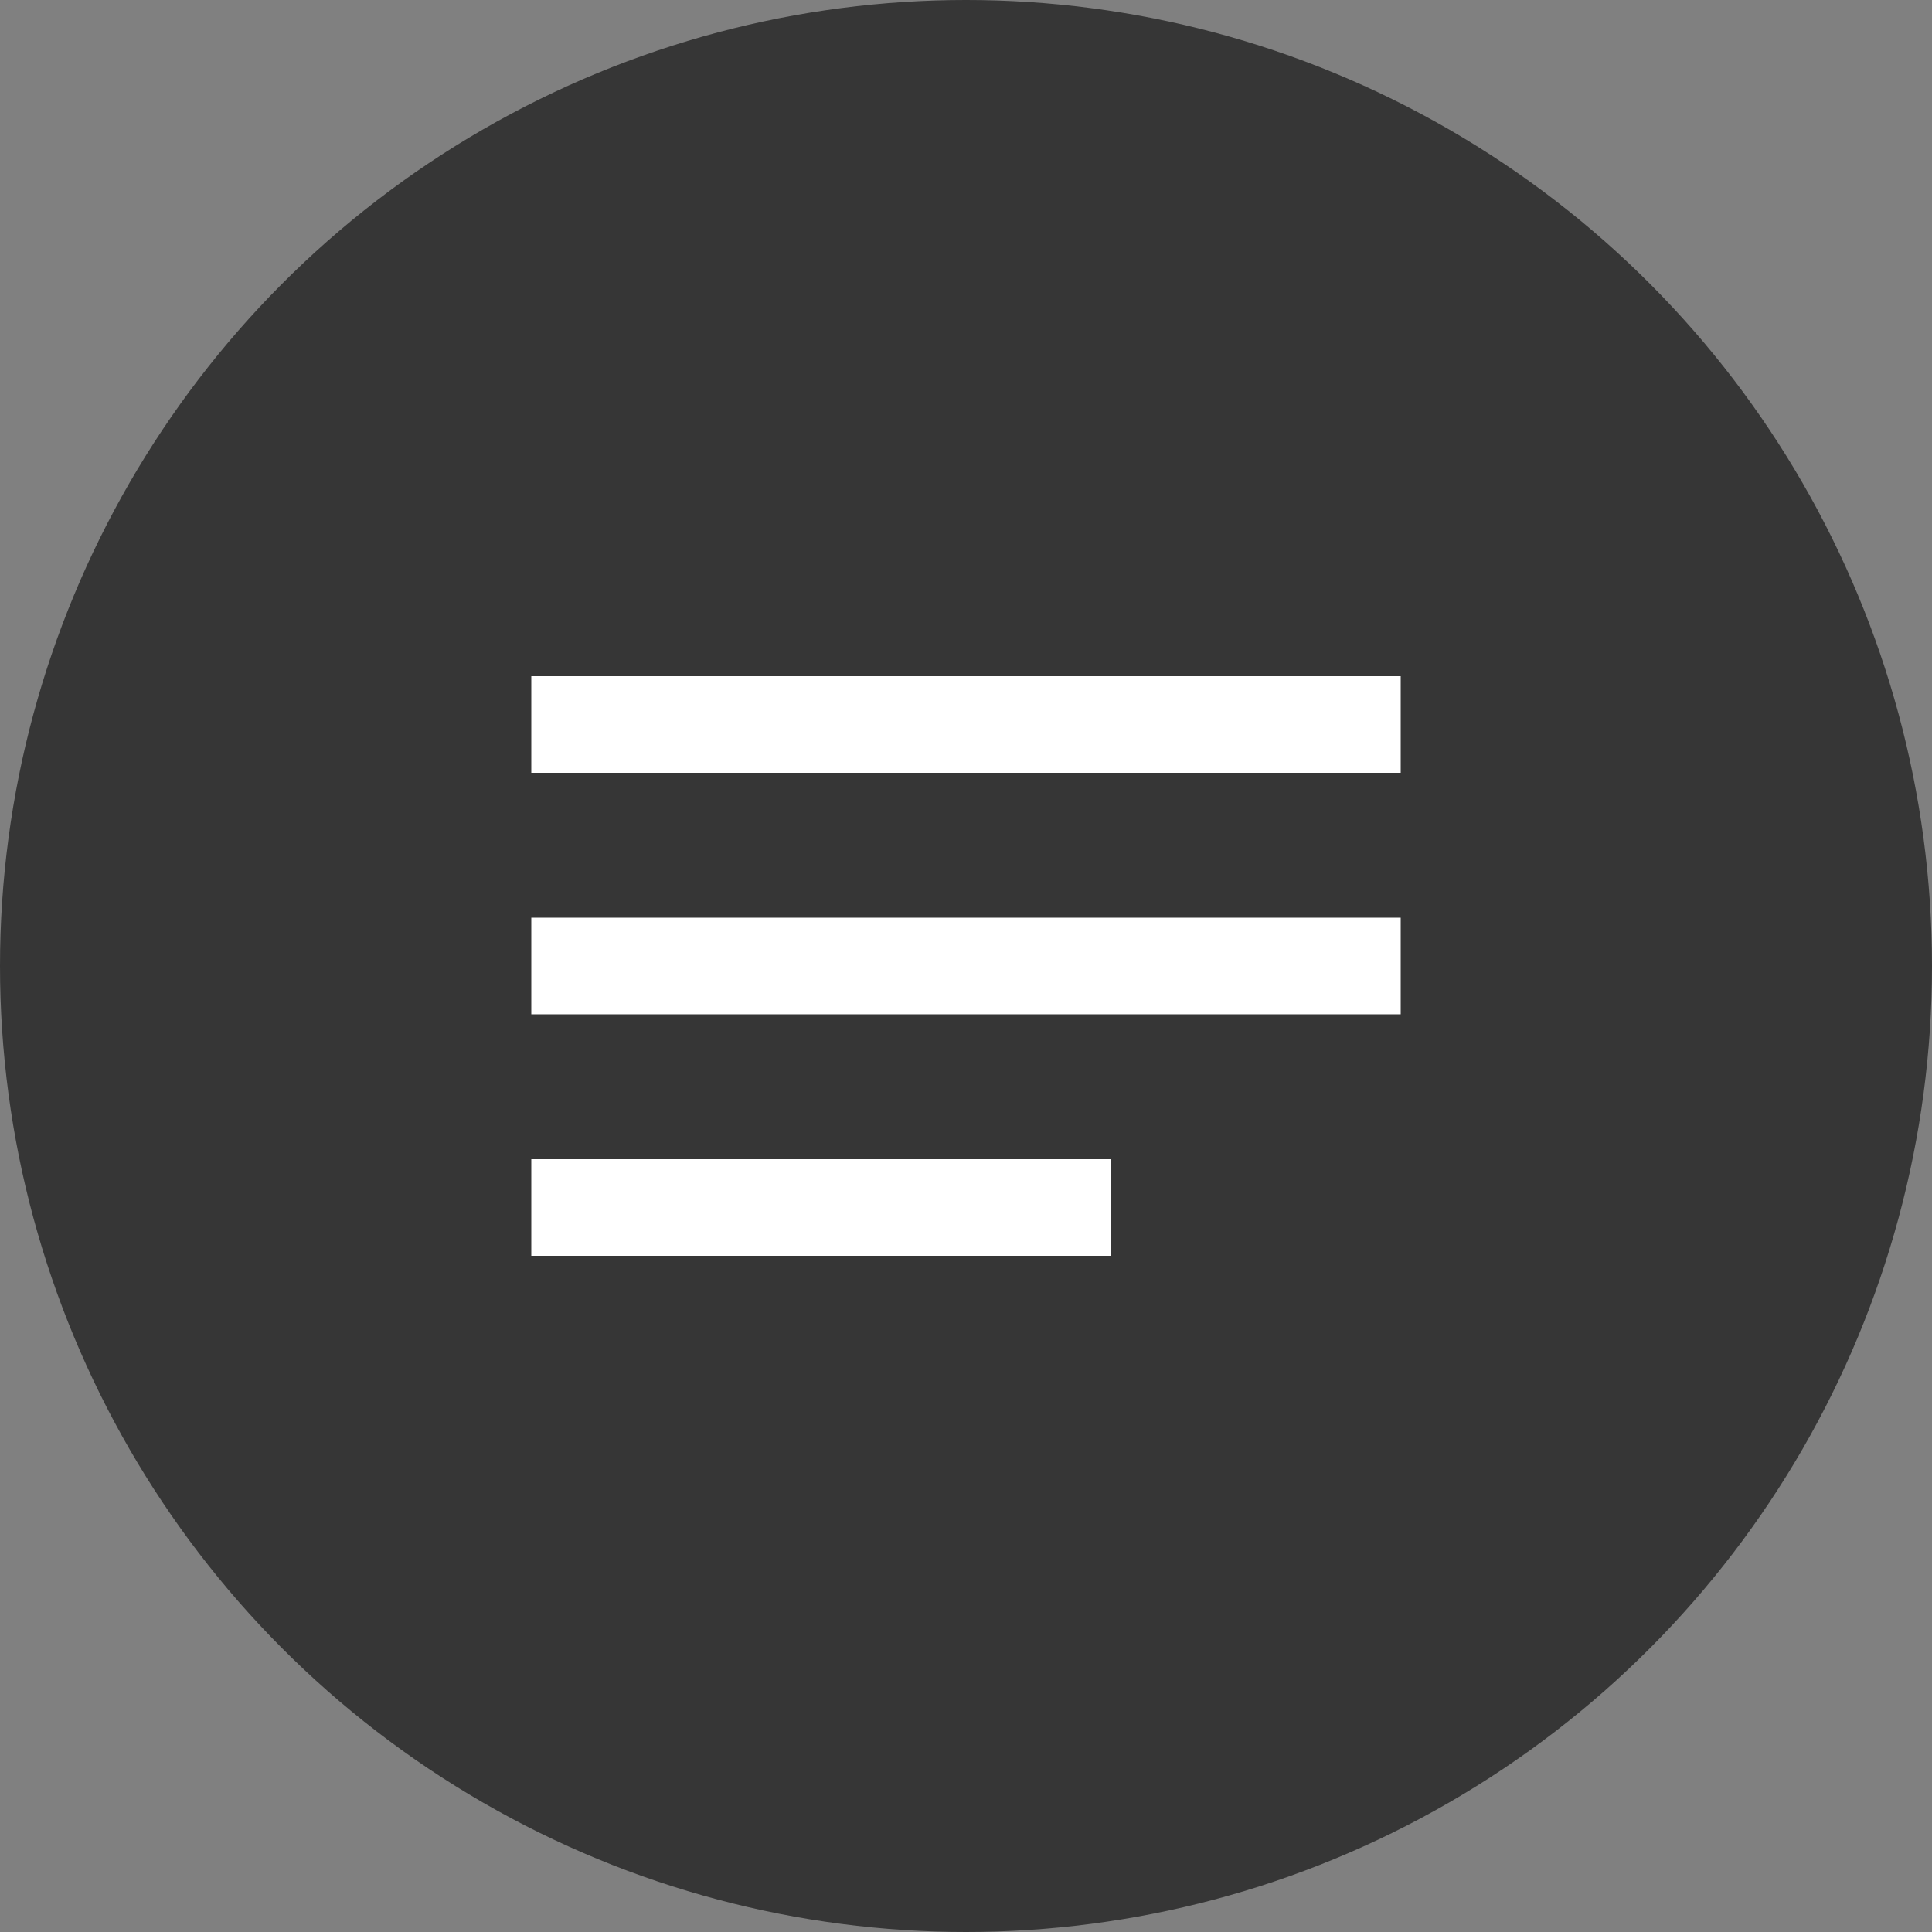
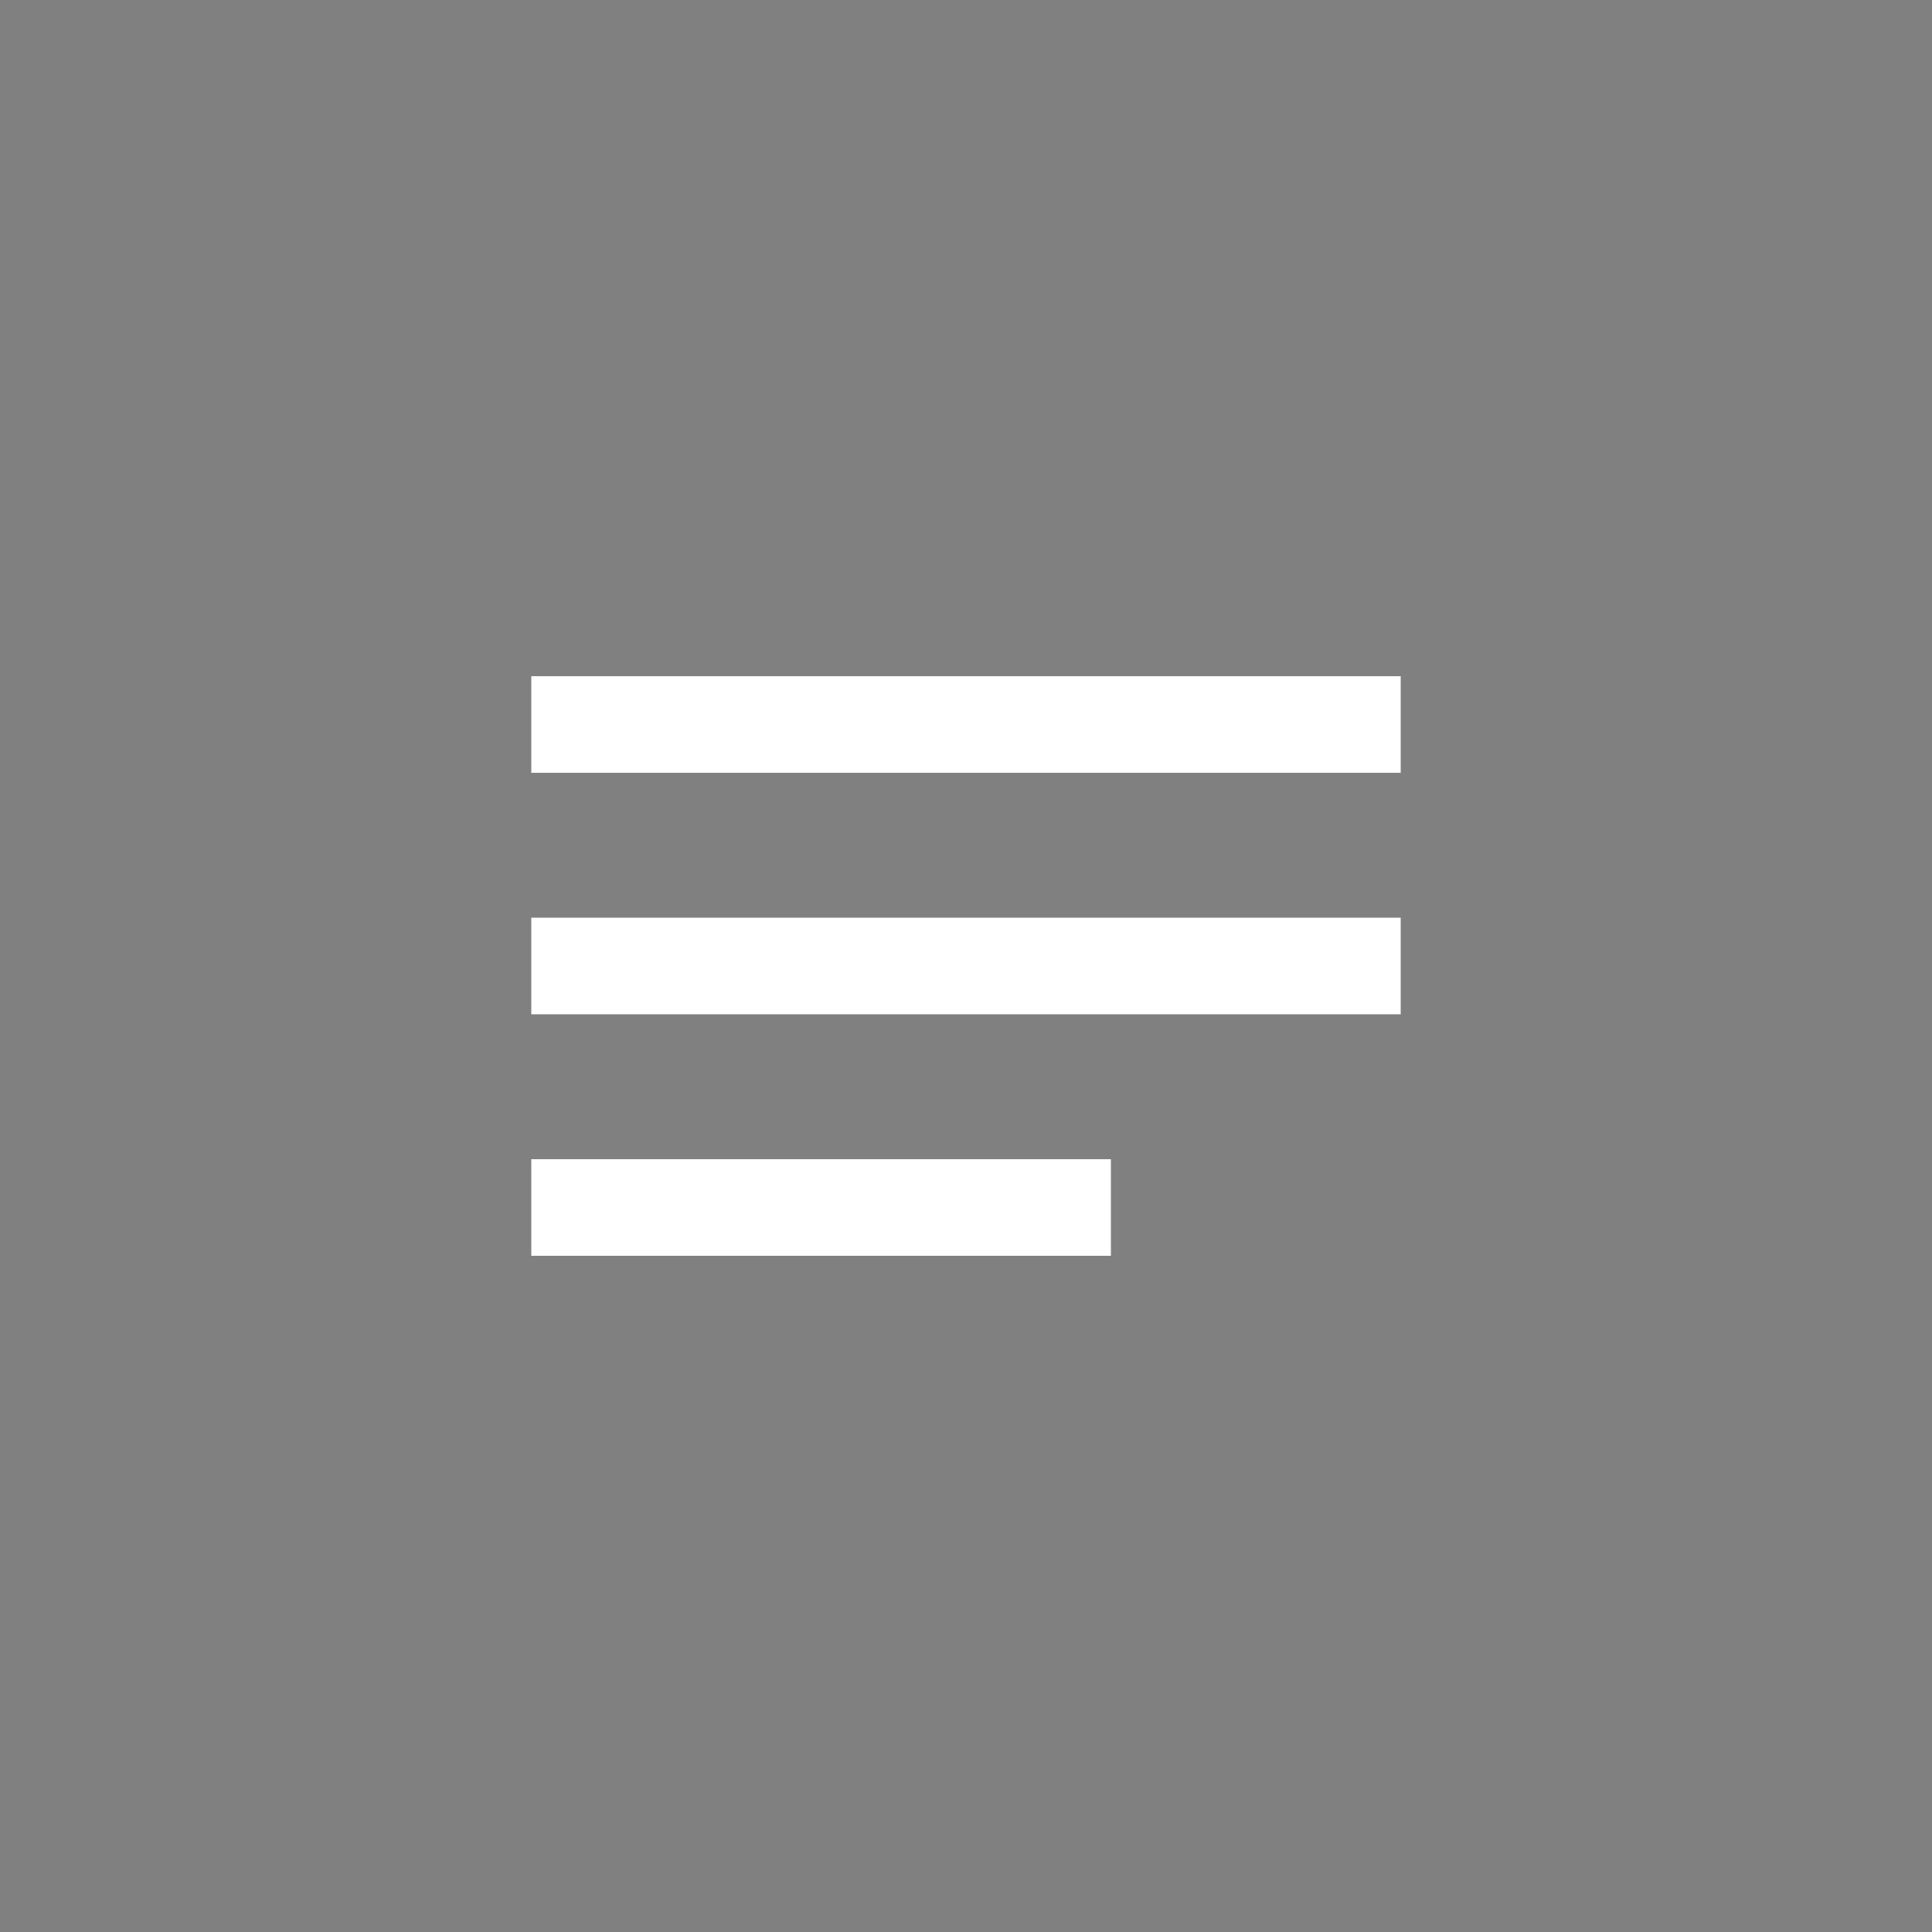
<svg xmlns="http://www.w3.org/2000/svg" viewBox="0 0 40 40">
  <rect x="0" y="0" width="40" height="40" fill="#808080" stroke="none" />
  <defs>
    <style>.a{fill:#363636;}.b{fill:#fff;}.c{fill:none;}</style>
  </defs>
  <g transform="translate(-161 -2268)">
-     <circle class="a" cx="20" cy="20" r="20" transform="translate(161 2268)" />
    <g transform="translate(169 2276)">
      <path class="b" d="M3,18H15V16H3ZM3,6V8H21V6Zm0,7H21V11H3Z" />
-       <path class="c" d="M0,0H24V24H0Z" />
+       <path class="c" d="M0,0H24H0Z" />
    </g>
  </g>
</svg>